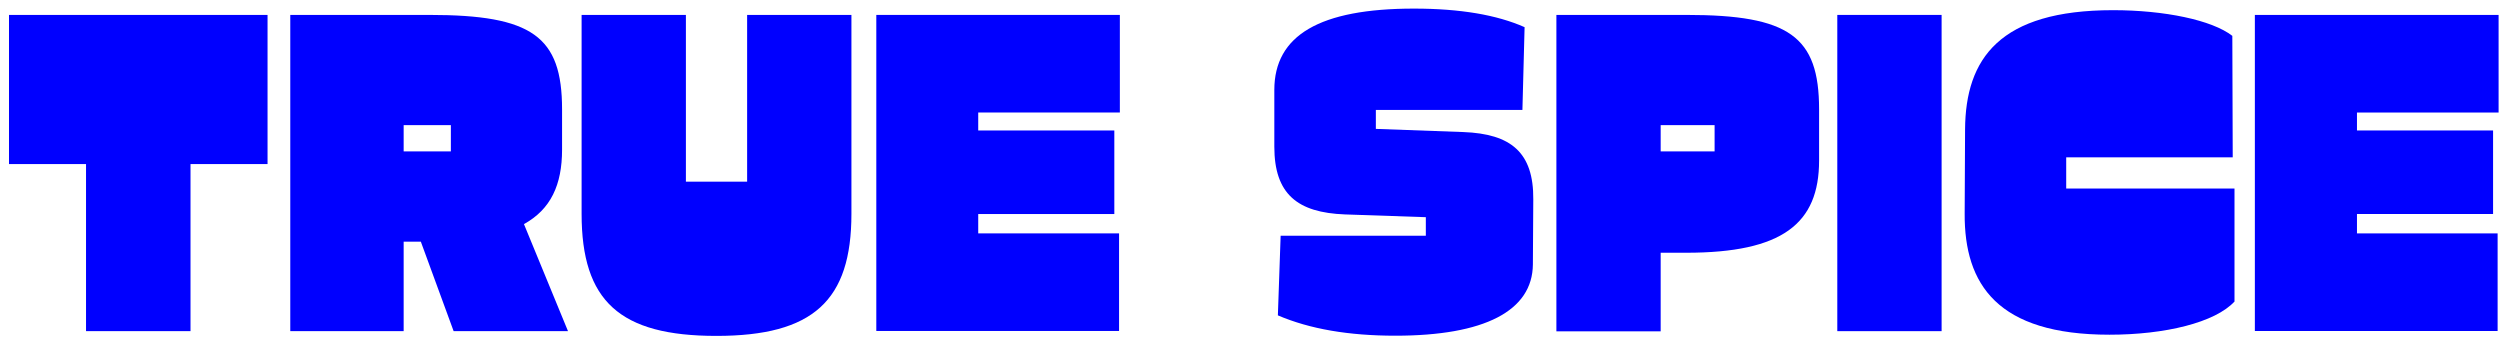
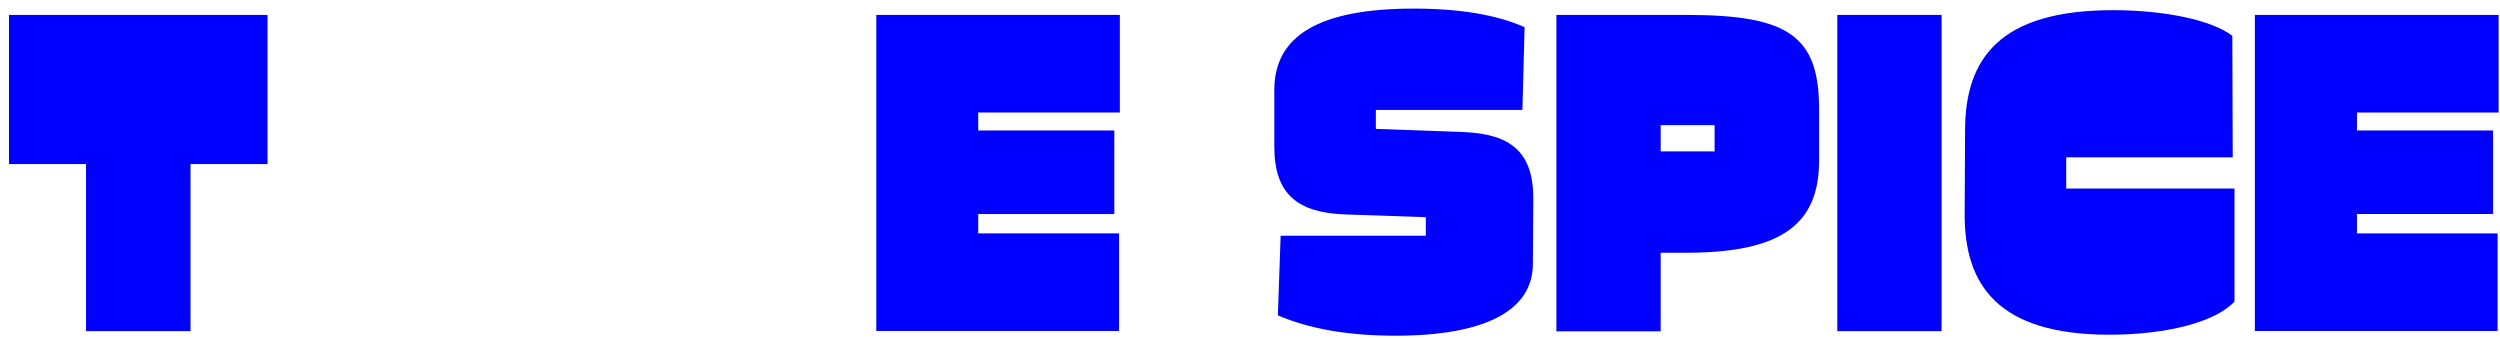
<svg xmlns="http://www.w3.org/2000/svg" fill="none" viewBox="0 0 214 29" height="29" width="214">
  <g clip-path="url(#clip0_3470_840)">
    <path fill="#0000FF" d="M7.364 14.043H0.77V1.277H22.902V14.043H16.308V28.347H7.364V14.043Z" />
-     <path fill="#0000FF" d="M24.848 28.347V1.277H36.768C45.543 1.277 48.113 3.103 48.113 9.359V12.809C48.113 15.818 47.15 17.915 44.85 19.183L48.621 28.347H38.831L36.024 20.688H34.553V28.347H24.848ZM34.553 12.961H38.594V10.712H34.553V12.961Z" />
-     <path fill="#0000FF" d="M72.882 18.304C72.882 25.727 69.618 28.753 61.317 28.753C53.048 28.753 49.785 25.777 49.785 18.304V1.277H58.713V15.548H63.954V1.277H72.882V18.304Z" />
    <path fill="#0000FF" d="M75.012 1.277H95.859V9.63H83.736V11.169H95.386V18.321H83.736V19.978H95.792V28.331H75.012V1.277Z" />
    <path fill="#0000FF" d="M109.082 7.703C109.082 3.019 112.971 0.736 121.036 0.736C124.993 0.736 128.138 1.277 130.505 2.326L130.319 9.41H117.773V11.033L125.263 11.304C129.338 11.456 131.283 13.046 131.249 17.07L131.215 22.633C131.181 26.623 127.055 28.736 119.447 28.736C115.44 28.736 112.109 28.161 109.386 26.995L109.623 20.181H122.051V18.591L115.135 18.355C111.06 18.203 109.082 16.613 109.082 12.555V7.703Z" />
    <path fill="#0000FF" d="M133.227 28.347V1.277H144.369C153.144 1.277 155.714 3.103 155.714 9.359V13.739C155.714 19.149 152.57 21.635 144.335 21.635H142.154V28.364H133.227V28.347ZM142.154 12.961H146.77V10.712H142.154V12.961Z" />
    <path fill="#0000FF" d="M157.273 1.277H166.201V28.347H157.273V1.277Z" />
    <path fill="#0000FF" d="M191.29 25.794C189.616 27.62 185.304 28.651 180.57 28.651C170.983 28.651 168.142 24.357 168.176 18.287L168.21 11.084C168.244 5.014 171.169 0.871 180.874 0.871C185.27 0.871 189.345 1.716 191.087 3.069L191.121 13.468H176.867V16.139H191.273V25.794H191.29Z" />
    <path fill="#0000FF" d="M193.033 1.277H213.88V9.63H201.757V11.169H213.407V18.321H201.757V19.978H213.796V28.331H193.016V1.277H193.033Z" />
  </g>
  <defs>
    <clipPath id="clip0_3470_840">
      <rect transform="translate(0.77 0.736)" fill="white" height="28" width="213.111" />
    </clipPath>
  </defs>
</svg>